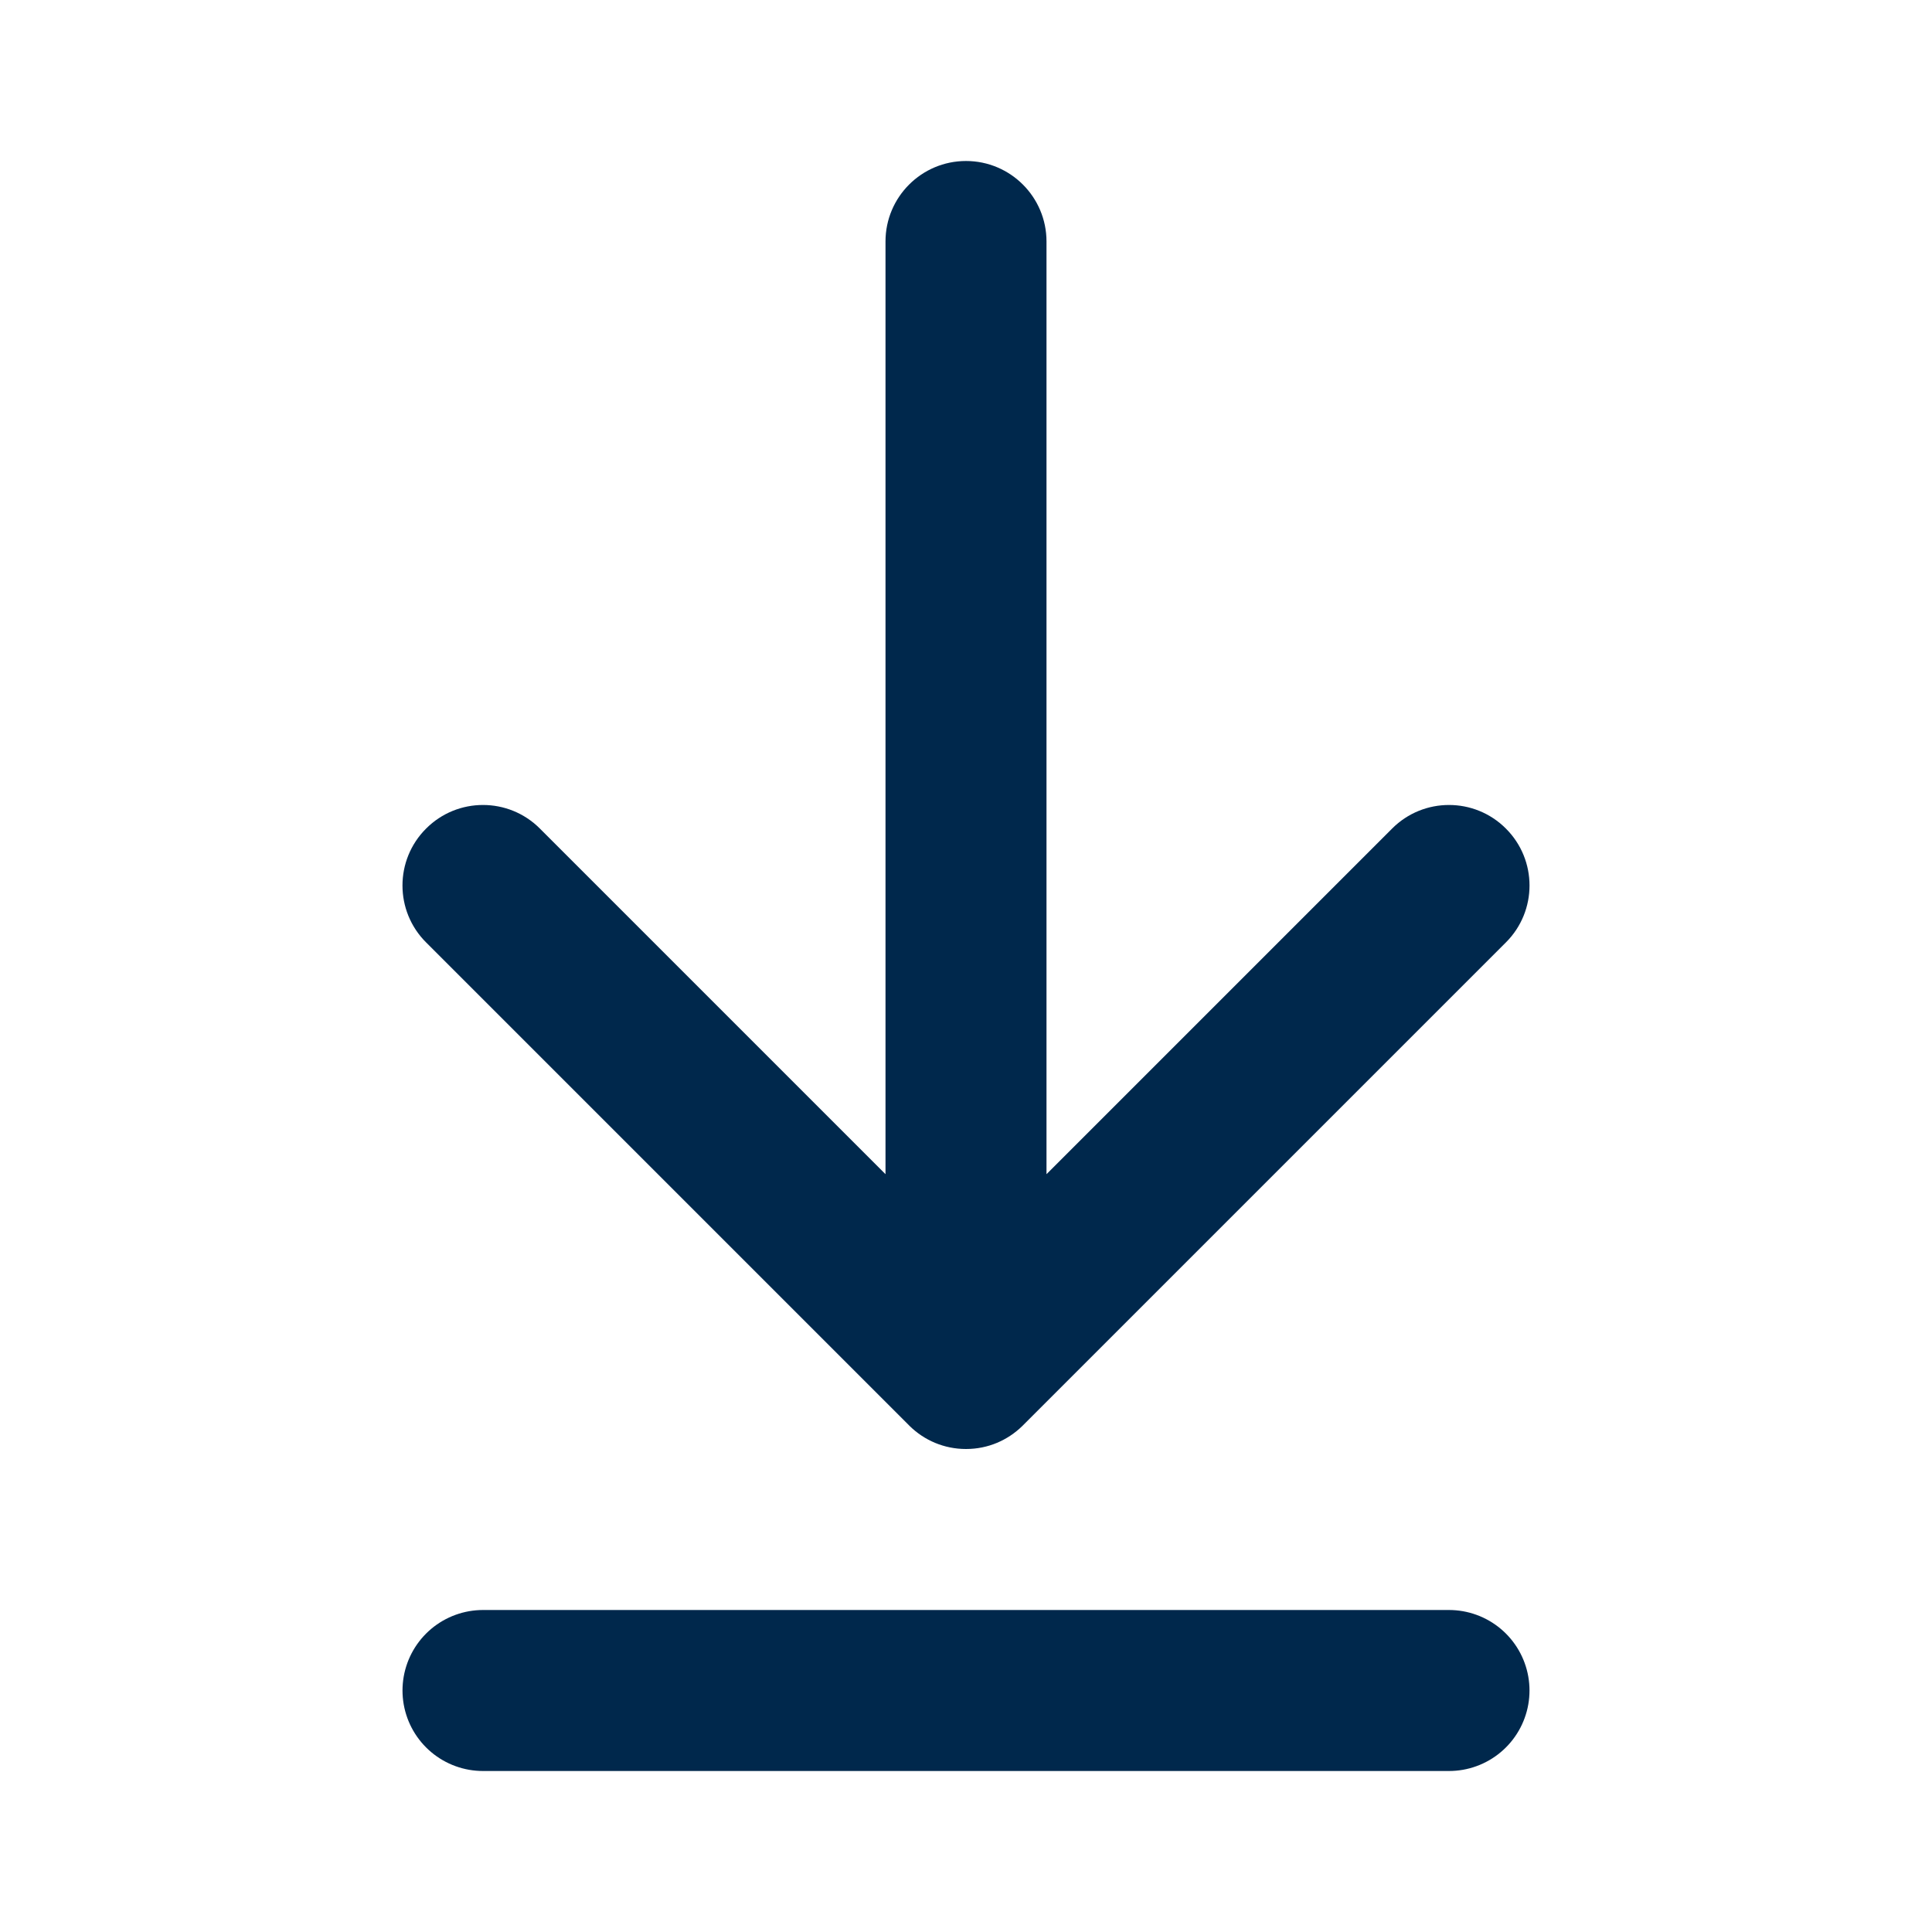
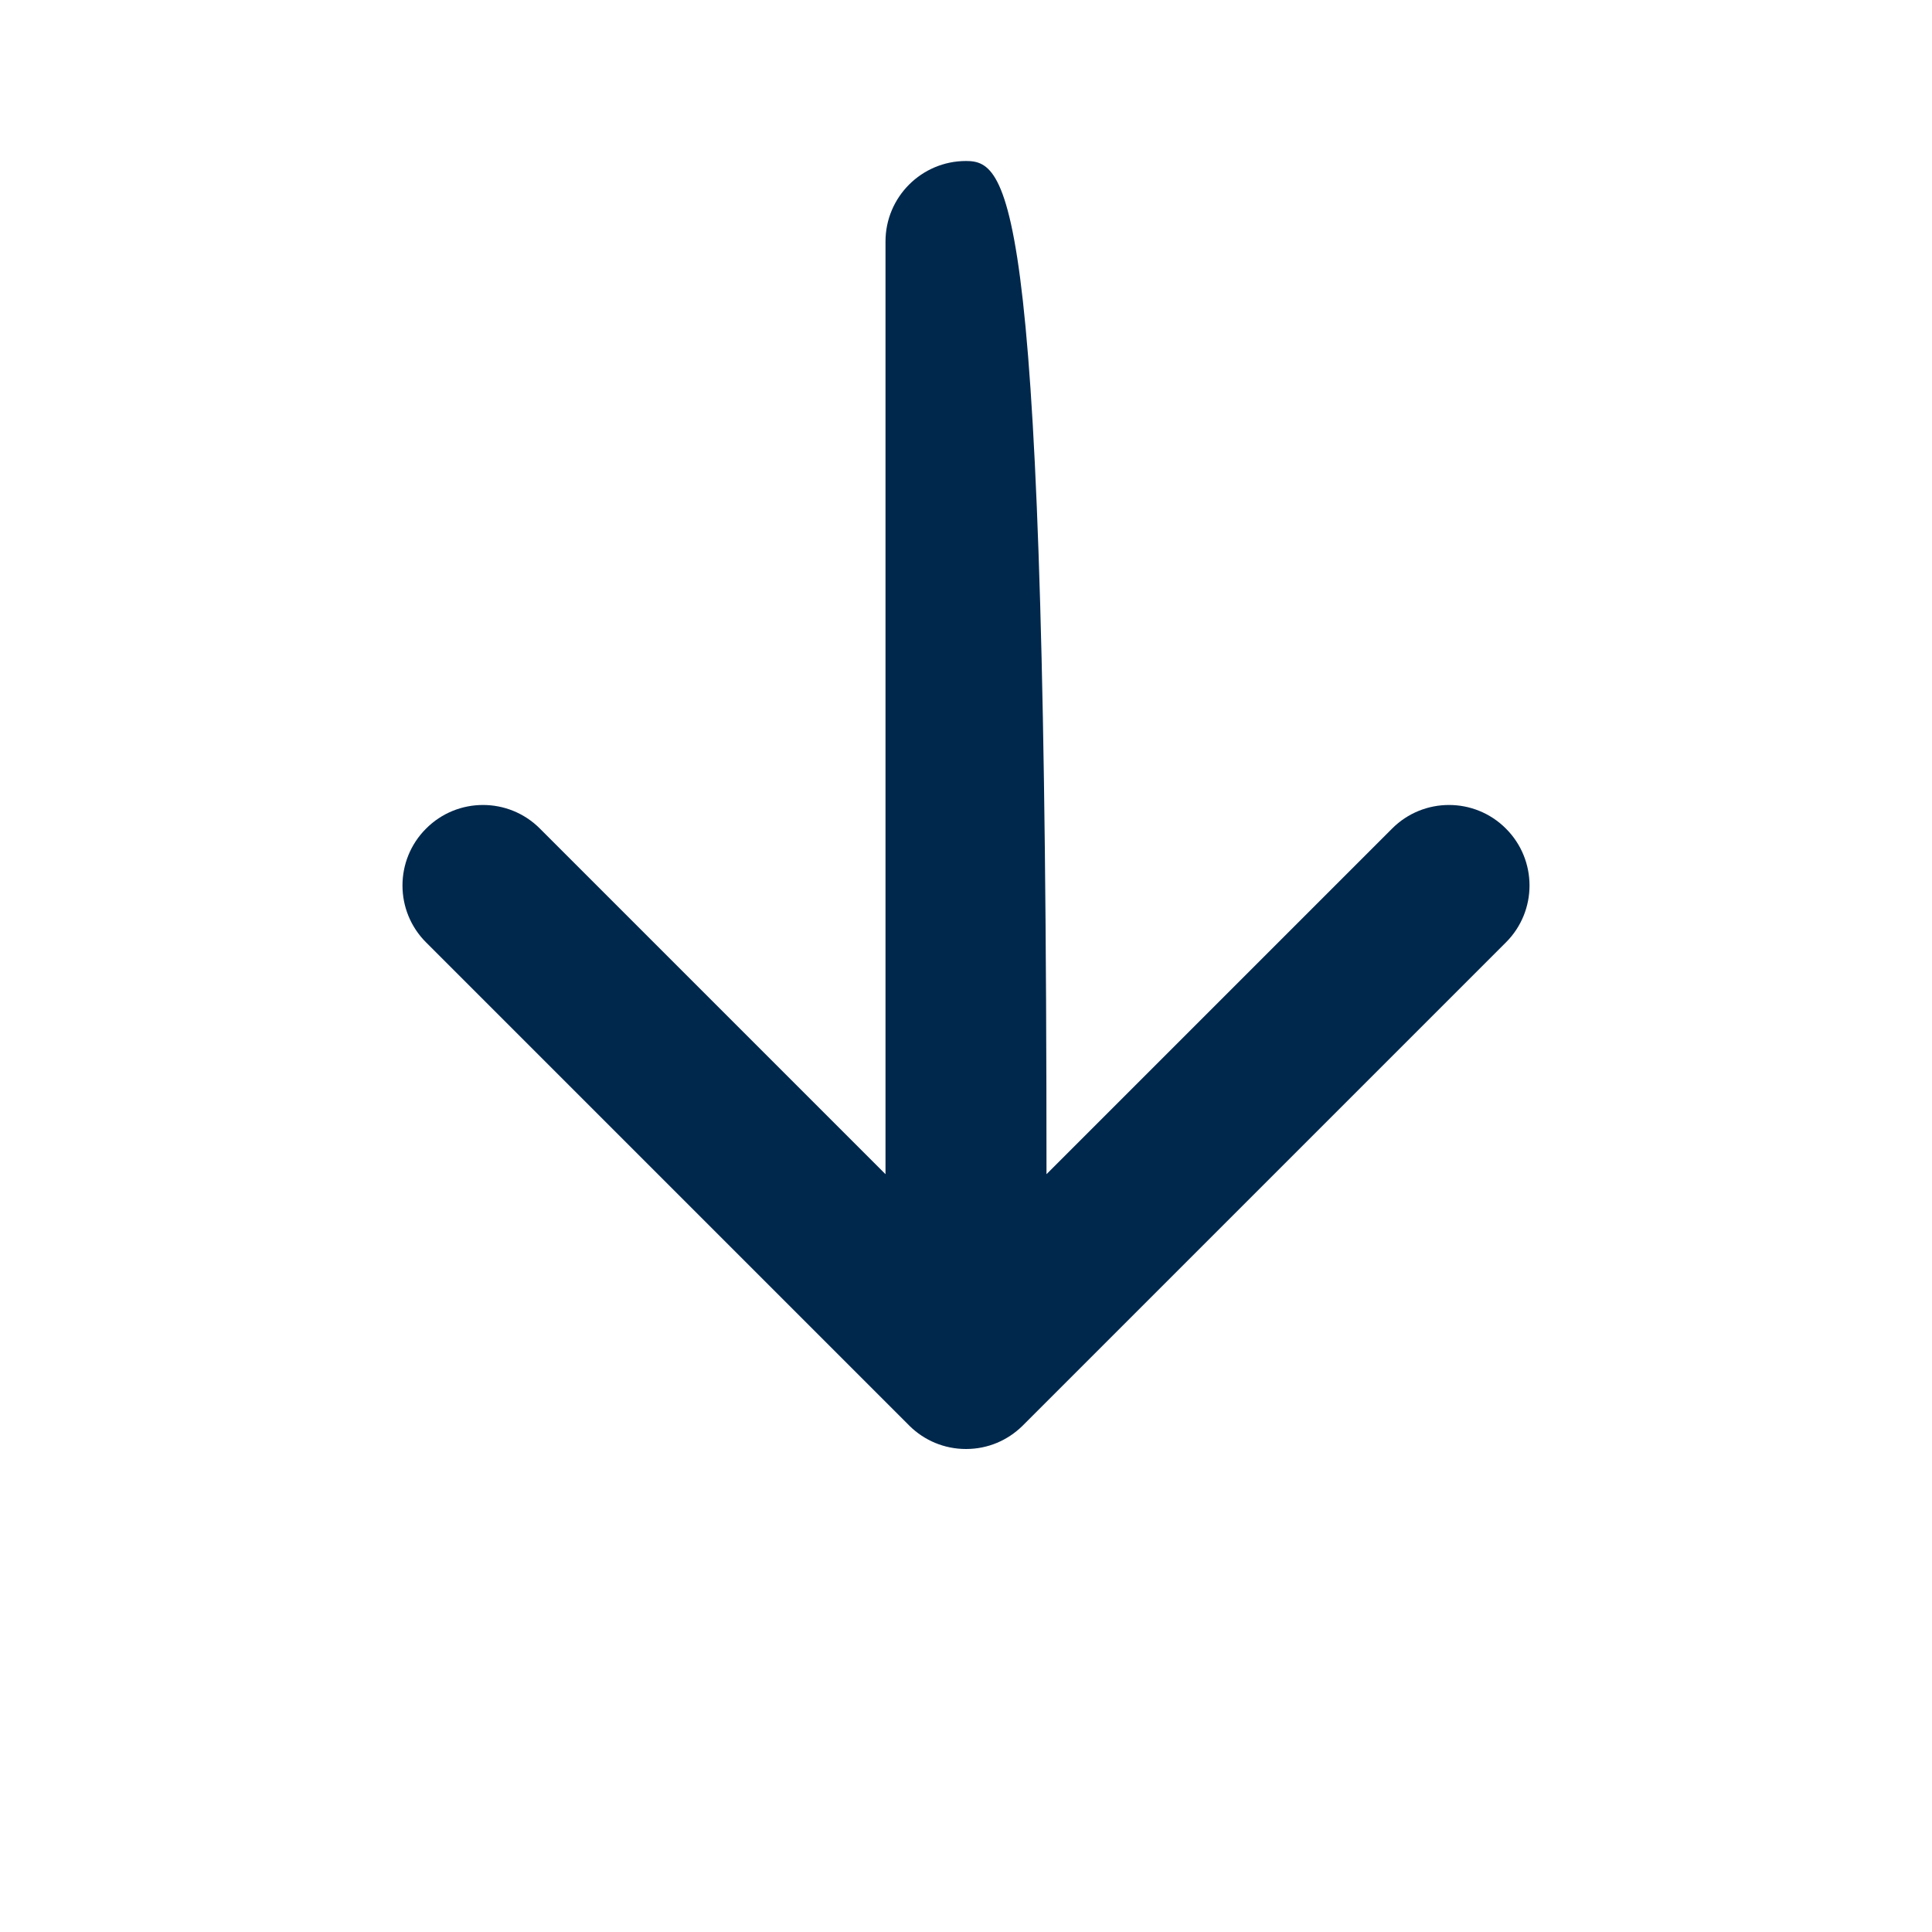
<svg xmlns="http://www.w3.org/2000/svg" width="24" height="24" viewBox="0 0 24 24" fill="none">
-   <path fill-rule="evenodd" clip-rule="evenodd" d="M12.386 17.923C12.5 17.875 12.607 17.805 12.7 17.714C12.703 17.711 12.706 17.709 12.708 17.706L18.707 11.707C19.098 11.317 19.098 10.683 18.707 10.293C18.317 9.902 17.683 9.902 17.293 10.293L13 14.586L13 3C13 2.448 12.552 2 12 2C11.448 2 11 2.448 11 3L11 14.586L6.707 10.293C6.317 9.902 5.683 9.902 5.293 10.293C4.902 10.683 4.902 11.317 5.293 11.707L11.292 17.706C11.295 17.709 11.298 17.712 11.302 17.716C11.482 17.892 11.728 18 12 18C12.137 18 12.267 17.973 12.386 17.923Z" fill="#00284C" />
-   <line x1="6" y1="21" x2="18" y2="21" stroke="#00284C" stroke-width="2" stroke-linecap="round" />
+   <path fill-rule="evenodd" clip-rule="evenodd" d="M12.386 17.923C12.5 17.875 12.607 17.805 12.7 17.714C12.703 17.711 12.706 17.709 12.708 17.706L18.707 11.707C19.098 11.317 19.098 10.683 18.707 10.293C18.317 9.902 17.683 9.902 17.293 10.293L13 14.586C13 2.448 12.552 2 12 2C11.448 2 11 2.448 11 3L11 14.586L6.707 10.293C6.317 9.902 5.683 9.902 5.293 10.293C4.902 10.683 4.902 11.317 5.293 11.707L11.292 17.706C11.295 17.709 11.298 17.712 11.302 17.716C11.482 17.892 11.728 18 12 18C12.137 18 12.267 17.973 12.386 17.923Z" fill="#00284C" />
</svg>